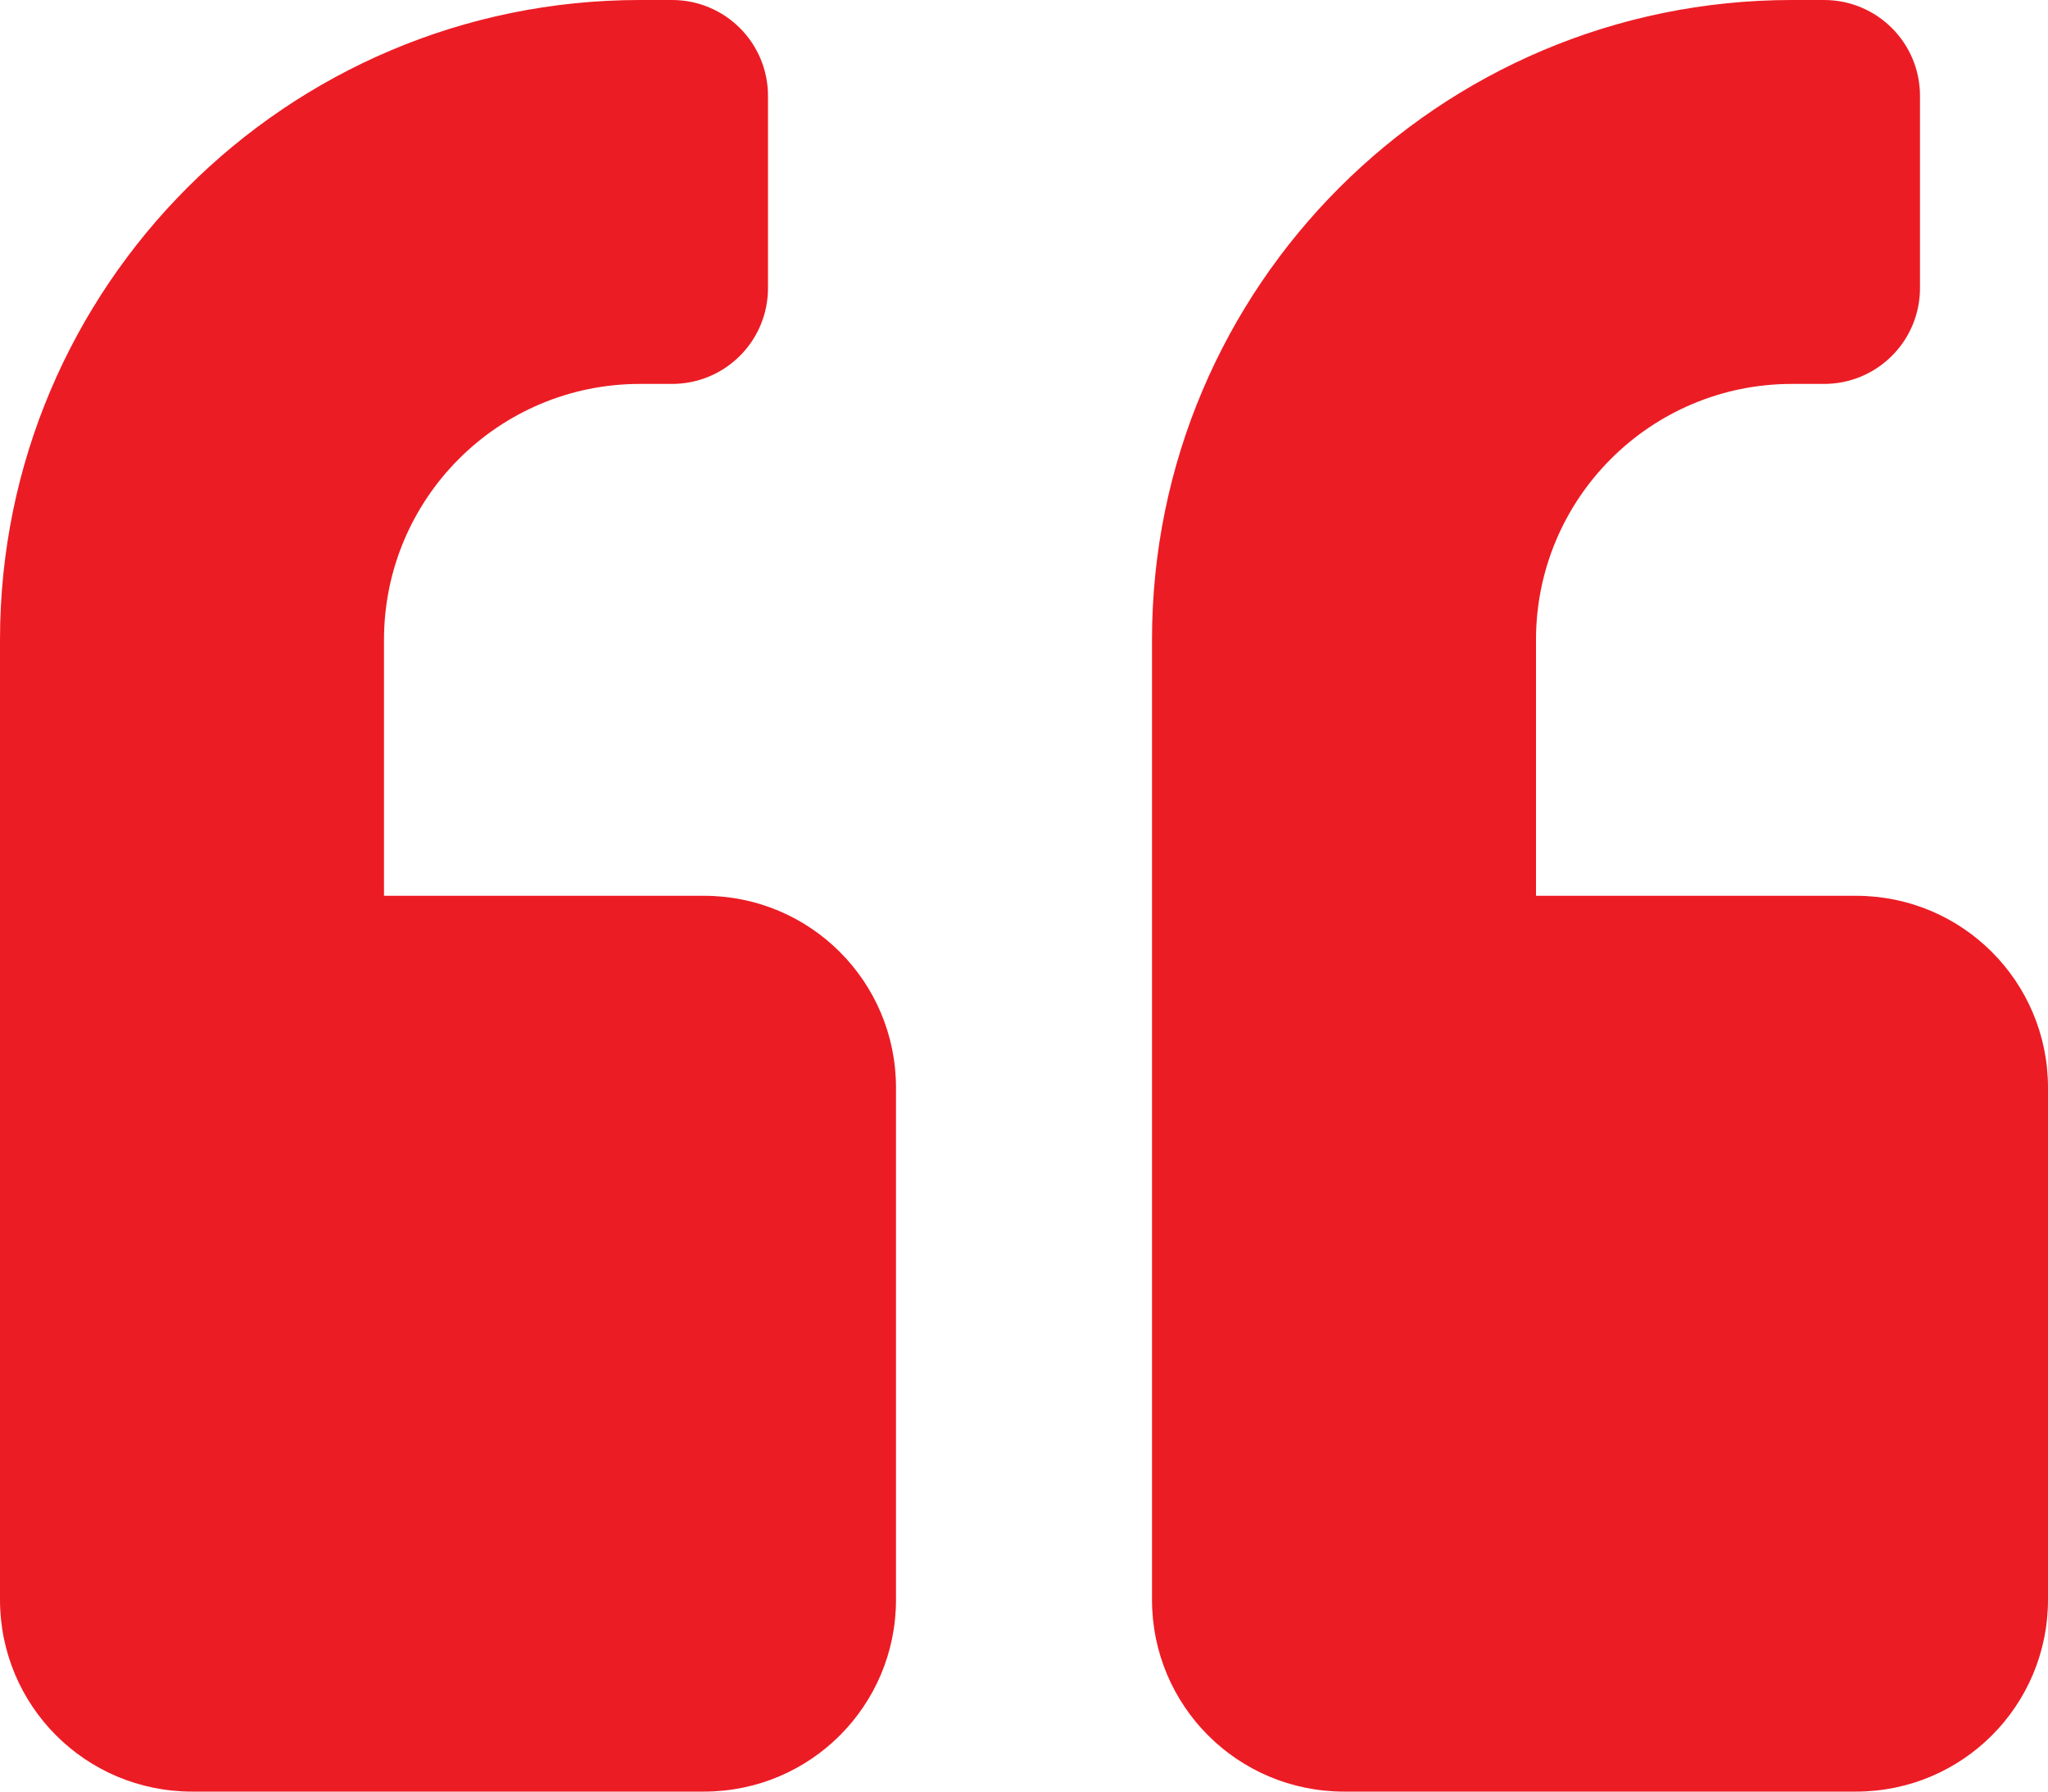
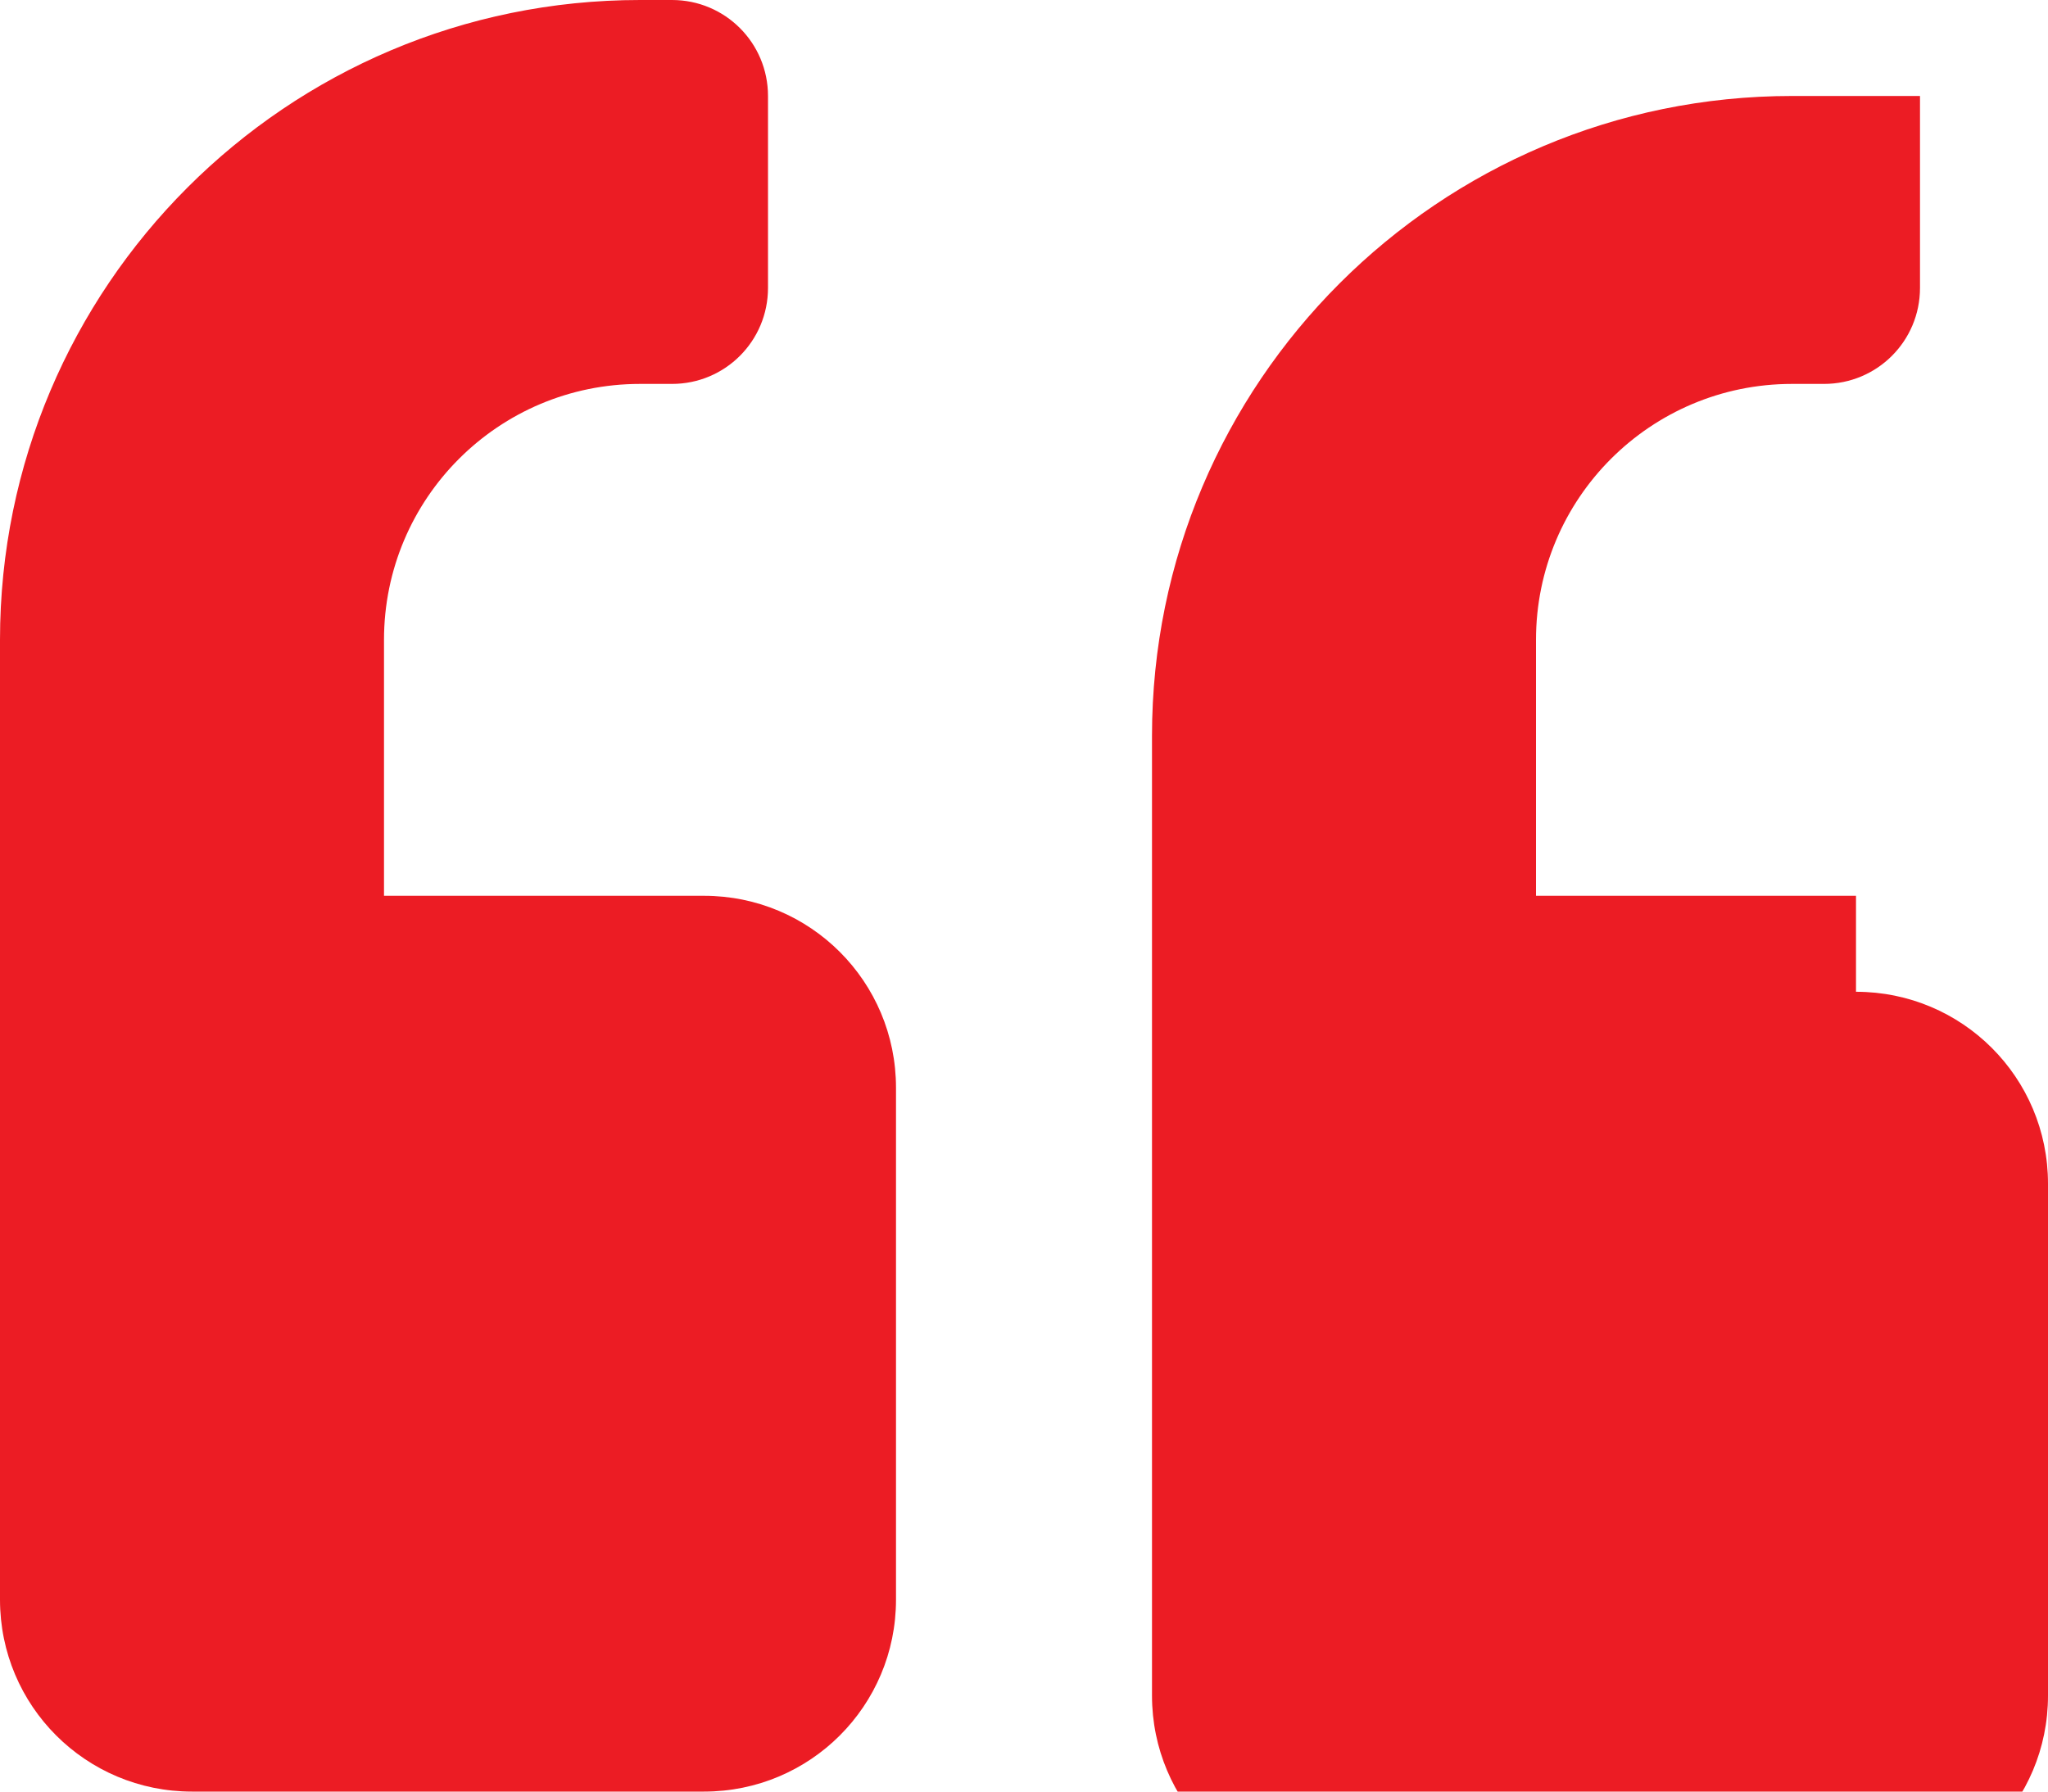
<svg xmlns="http://www.w3.org/2000/svg" id="a" width="32" height="28">
-   <path d="M11 14H6v-4c0-2.21 1.79-4 4-4h.5c.83 0 1.5-.67 1.5-1.5v-3c0-.83-.67-1.5-1.5-1.5H10C4.48 0 0 4.48 0 10v15c0 1.66 1.34 3 3 3h8c1.66 0 3-1.34 3-3v-8c0-1.66-1.34-3-3-3m18 0h-5v-4c0-2.21 1.79-4 4-4h.5c.83 0 1.5-.67 1.5-1.5v-3c0-.83-.67-1.5-1.5-1.5H28c-5.52 0-10 4.48-10 10v15c0 1.66 1.34 3 3 3h8c1.66 0 3-1.34 3-3v-8c0-1.66-1.34-3-3-3" fill="#ec1c24" />
+   <path d="M11 14H6v-4c0-2.21 1.79-4 4-4h.5c.83 0 1.5-.67 1.5-1.5v-3c0-.83-.67-1.5-1.5-1.5H10C4.48 0 0 4.48 0 10v15c0 1.66 1.34 3 3 3h8c1.66 0 3-1.34 3-3v-8c0-1.66-1.34-3-3-3m18 0h-5v-4c0-2.21 1.79-4 4-4h.5c.83 0 1.5-.67 1.5-1.5v-3H28c-5.52 0-10 4.48-10 10v15c0 1.66 1.34 3 3 3h8c1.66 0 3-1.34 3-3v-8c0-1.66-1.34-3-3-3" fill="#ec1c24" />
</svg>